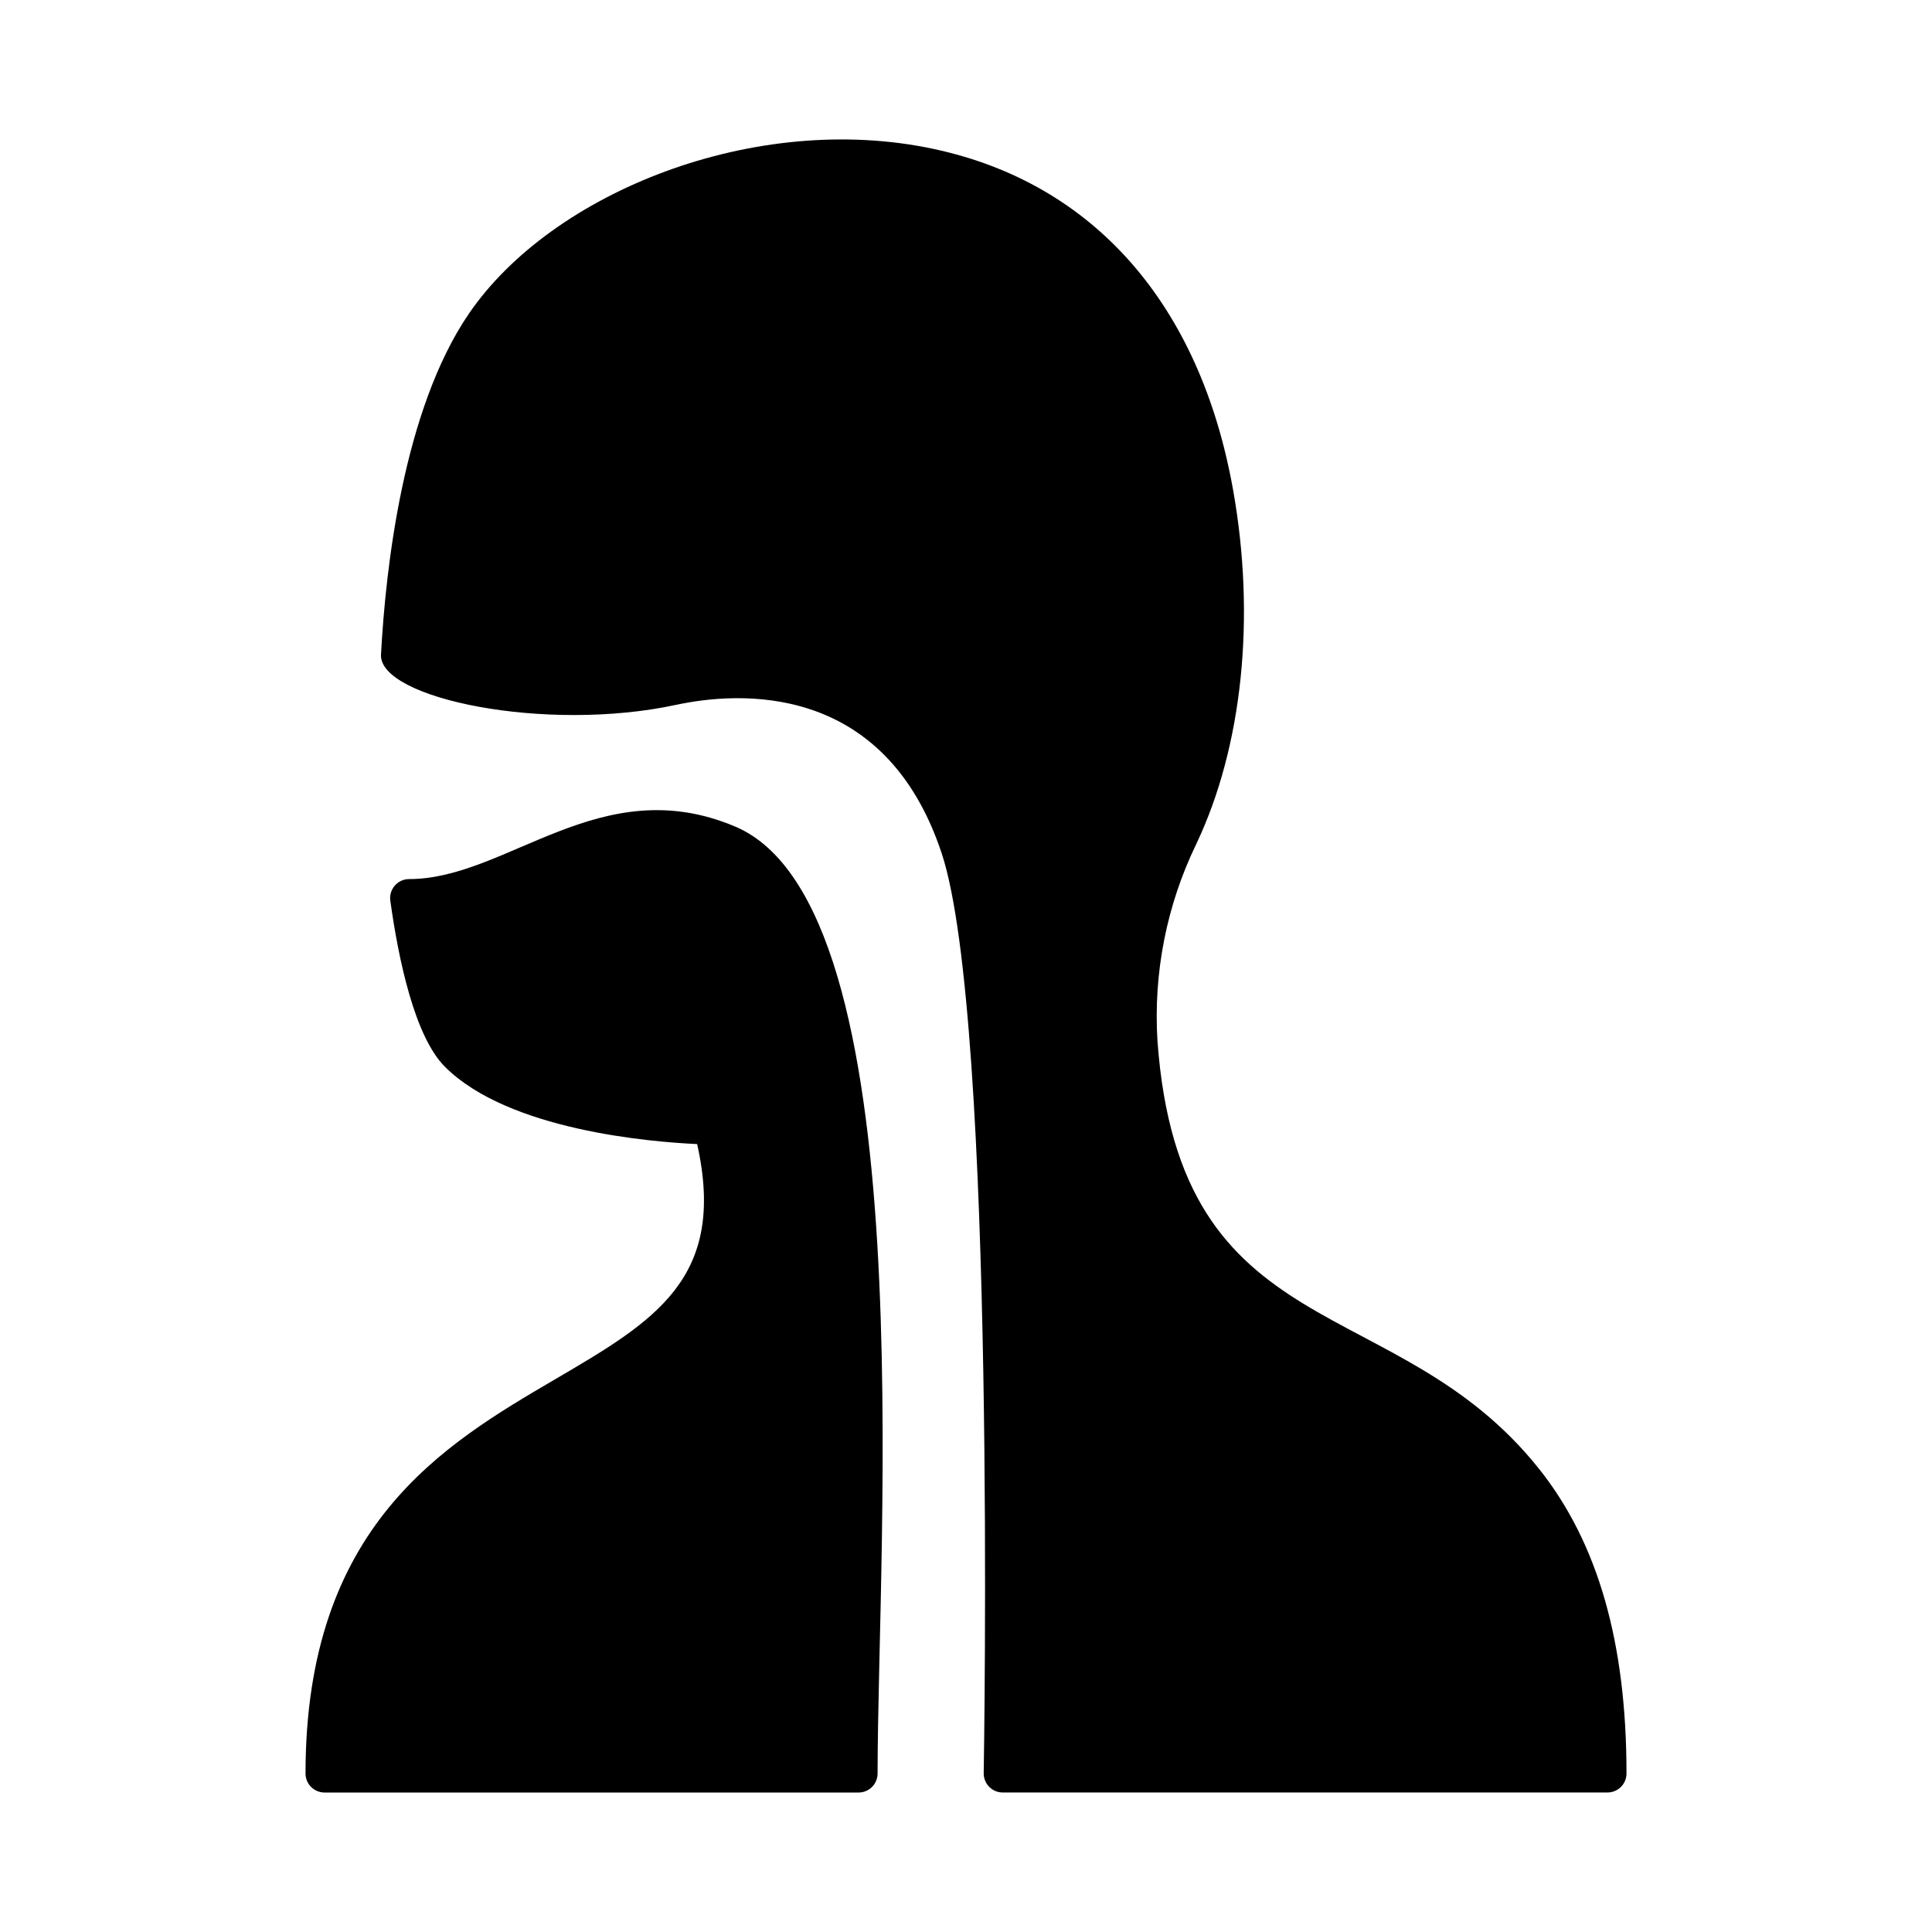
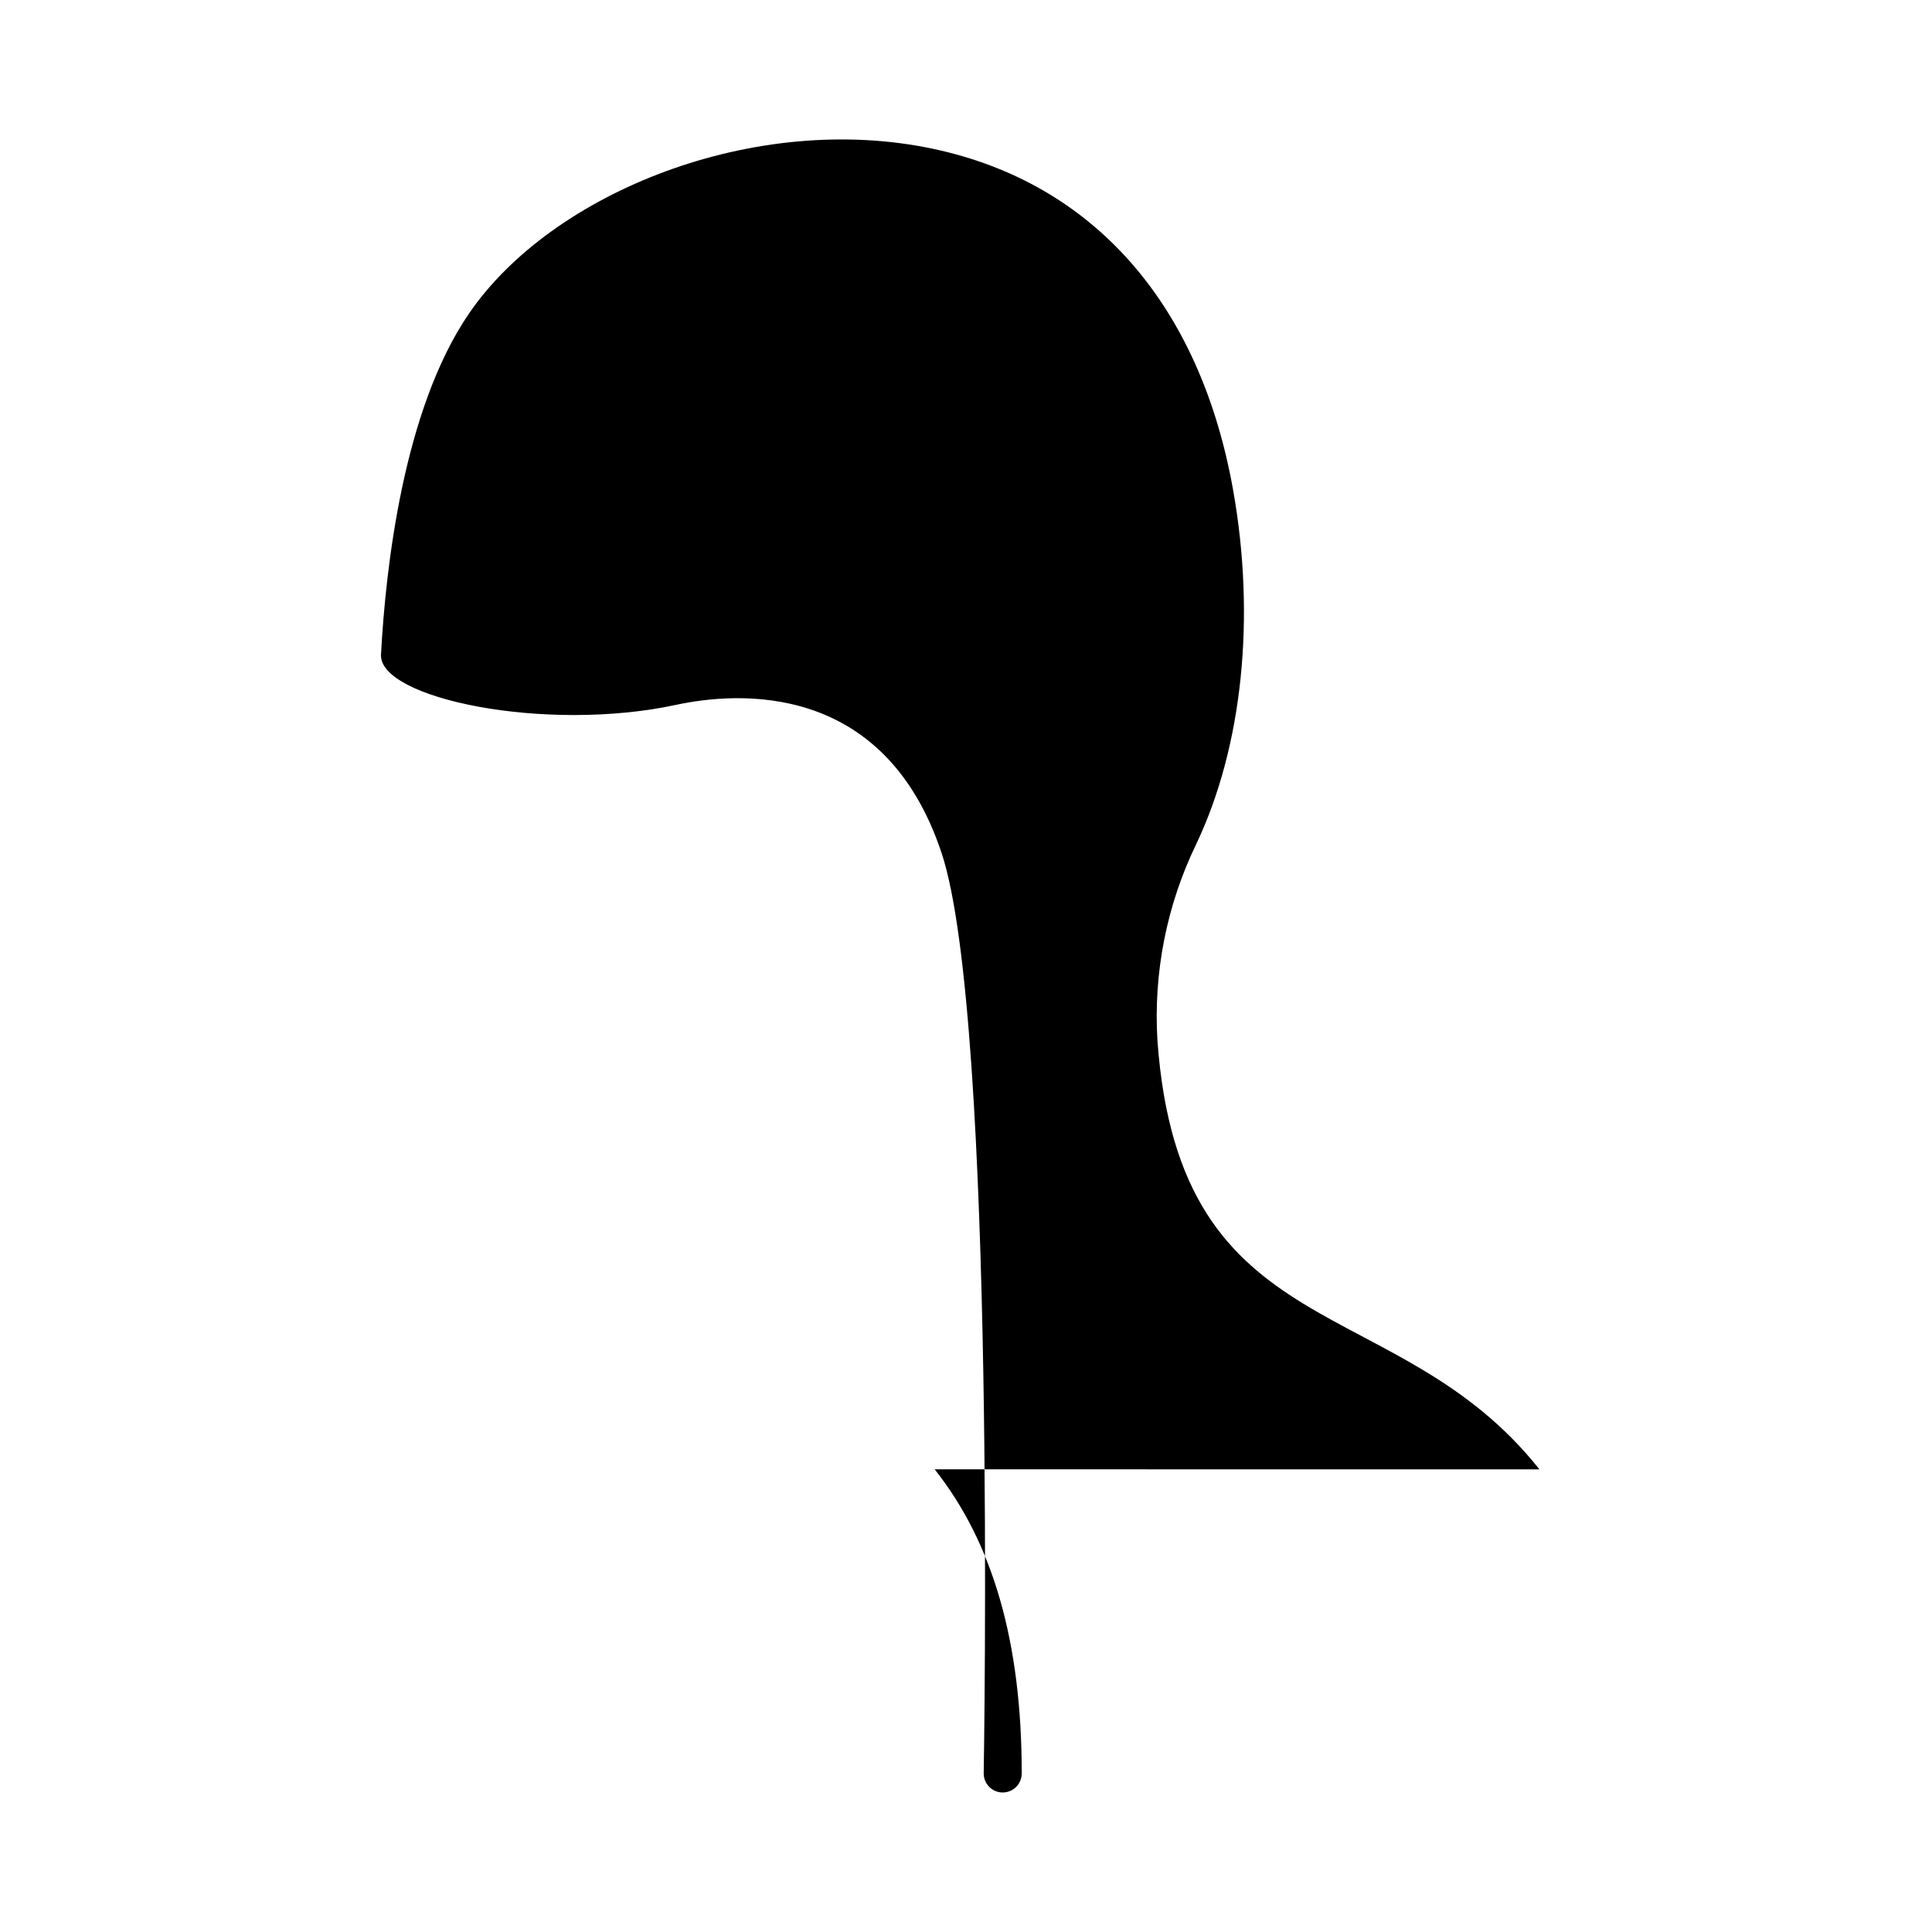
<svg xmlns="http://www.w3.org/2000/svg" fill="#000000" width="800px" height="800px" version="1.1" viewBox="144 144 512 512">
  <g>
-     <path d="m338.92 363.09c-35.66-15.188-60.422 13.875-86.492 13.875h-0.004c-1.457 0-2.844 0.633-3.801 1.73-0.953 1.102-1.391 2.559-1.188 4.004 2.18 15.652 6.461 35.992 14.477 44.008 16.82 16.832 54.488 19.922 66.84 20.484 7.941 35.641-11.312 46.914-37.633 62.328-29.473 17.262-66.152 38.738-66.152 104.48 0 1.336 0.531 2.621 1.477 3.562 0.945 0.945 2.227 1.477 3.562 1.477h141.53c1.336 0 2.617-0.531 3.562-1.477 0.941-0.941 1.473-2.227 1.473-3.562 0-61.516 12.309-229.62-37.652-250.91z" />
-     <path d="m551.96 533.39c-37.98-47.934-95.273-31.402-101.22-113.54-1.117-18.004 2.434-35.996 10.309-52.227 12.234-25.789 15.773-60.004 9.719-93.871-8.777-49.121-36.922-81.176-79.25-90.262-47.34-10.16-101.22 11.406-123.25 43.625-17.418 25.48-22.074 67.543-23.301 90.348-0.625 11.66 43.602 20.773 78.176 13.336 16.102-3.461 55.195-6.559 70.406 39.324 14.543 43.824 11.176 241.79 11.141 243.78v-0.004c-0.023 1.352 0.496 2.656 1.445 3.621 0.945 0.965 2.242 1.508 3.594 1.508h160.27c1.34 0 2.621-0.531 3.562-1.477 0.945-0.941 1.477-2.227 1.477-3.562 0-34.641-7.547-61.008-23.074-80.605z" />
+     <path d="m551.96 533.39c-37.98-47.934-95.273-31.402-101.22-113.54-1.117-18.004 2.434-35.996 10.309-52.227 12.234-25.789 15.773-60.004 9.719-93.871-8.777-49.121-36.922-81.176-79.25-90.262-47.34-10.16-101.22 11.406-123.25 43.625-17.418 25.48-22.074 67.543-23.301 90.348-0.625 11.66 43.602 20.773 78.176 13.336 16.102-3.461 55.195-6.559 70.406 39.324 14.543 43.824 11.176 241.79 11.141 243.78v-0.004c-0.023 1.352 0.496 2.656 1.445 3.621 0.945 0.965 2.242 1.508 3.594 1.508c1.34 0 2.621-0.531 3.562-1.477 0.945-0.941 1.477-2.227 1.477-3.562 0-34.641-7.547-61.008-23.074-80.605z" />
  </g>
</svg>